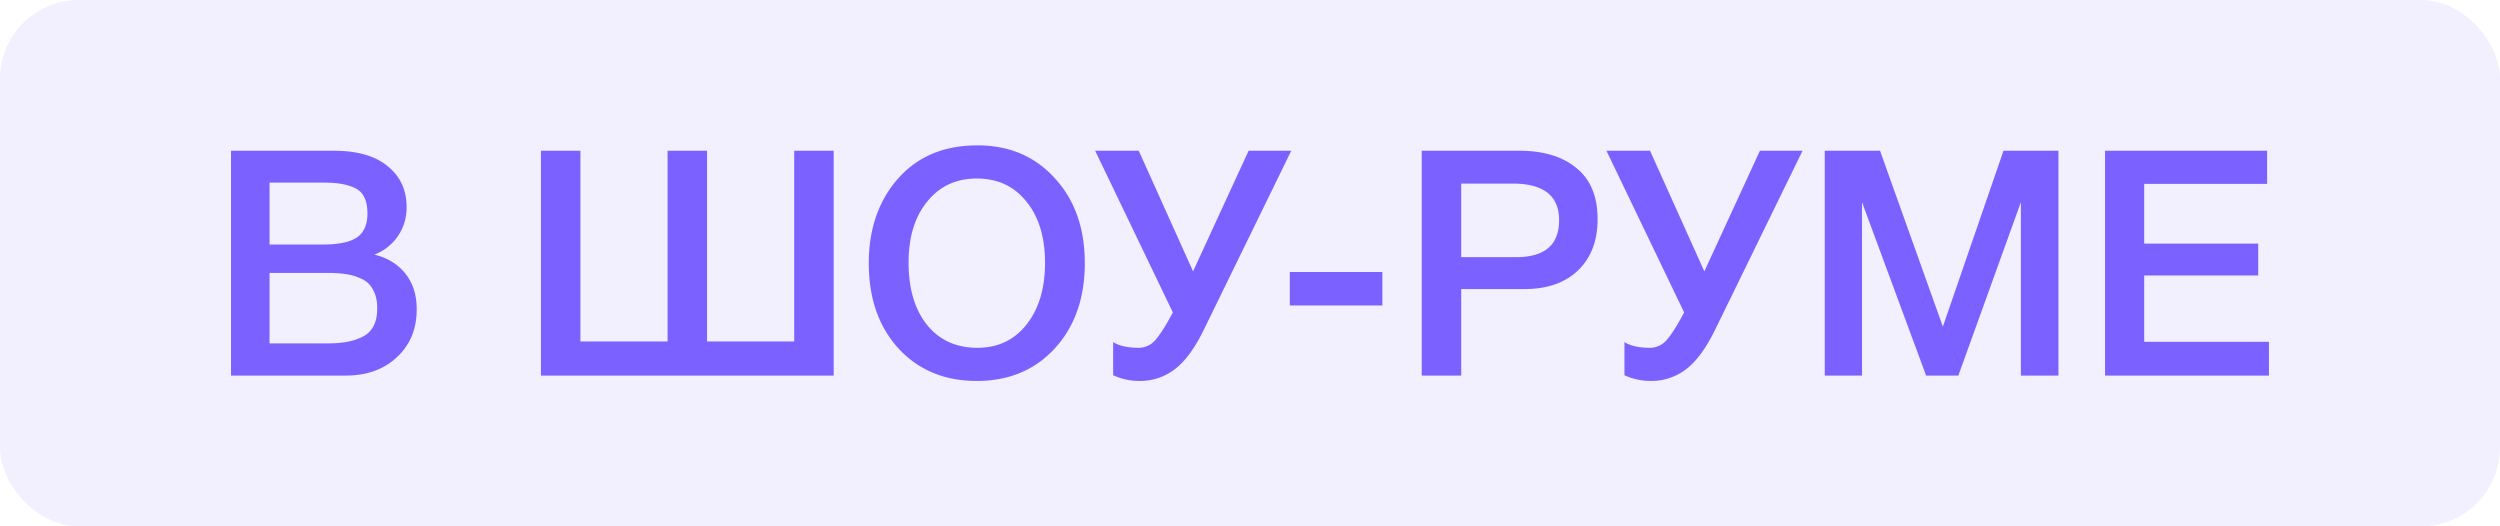
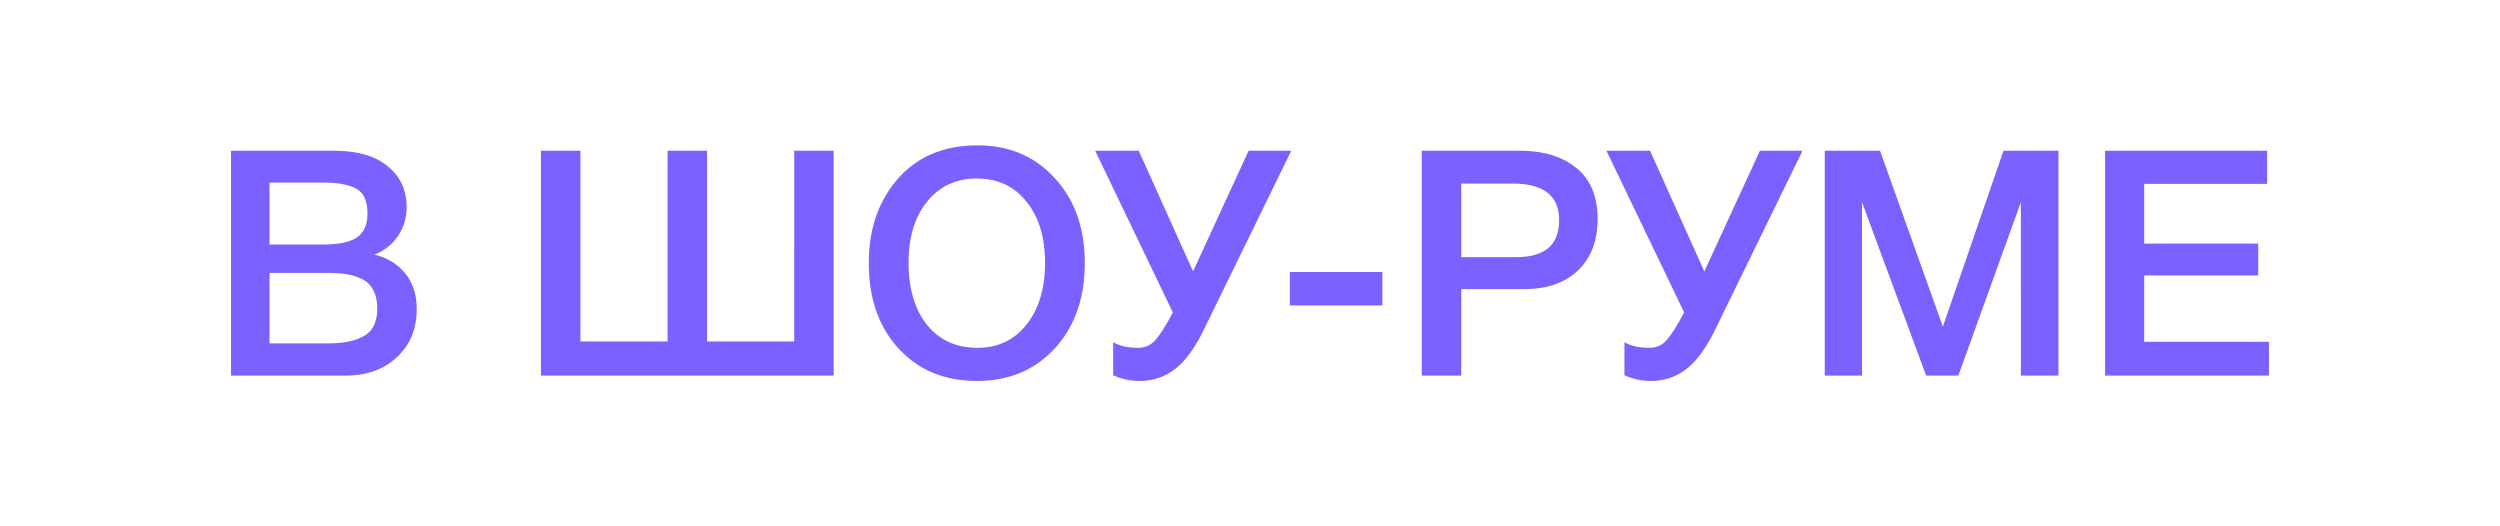
<svg xmlns="http://www.w3.org/2000/svg" width="95" height="20" fill="none" viewBox="0 0 95 20">
-   <rect width="95" height="20" fill="#7B61FF" fill-opacity=".1" rx="3" />
  <path fill="#7B61FF" d="M86.15 5.728v1.26H81.48v2.268h4.332v1.212h-4.332v2.52h4.74v1.284h-6.228V5.728h6.156ZM78.221 5.728v8.544h-1.428V7.684l-2.376 6.588h-1.224l-2.436-6.588v6.588h-1.416V5.728h2.1l2.388 6.684 2.304-6.684h2.088ZM63.997 11.872l-2.952-6.144h1.656l2.064 4.584 2.112-4.584h1.62l-3.324 6.804c-.344.704-.712 1.204-1.104 1.5a2.154 2.154 0 0 1-1.332.444 2.43 2.43 0 0 1-1.008-.216V13c.232.144.552.216.96.216a.83.83 0 0 0 .648-.3c.176-.2.392-.54.648-1.02l.012-.024ZM54.026 5.728h3.707c.92 0 1.645.22 2.173.66.535.432.803 1.08.803 1.944 0 .816-.248 1.464-.744 1.944-.496.472-1.172.708-2.028.708h-2.411v3.288h-1.5V5.728Zm1.5 1.248v2.796h2.087c1.089 0 1.633-.468 1.633-1.404 0-.928-.589-1.392-1.765-1.392h-1.956ZM52.53 10.336v1.272h-3.517v-1.272h3.516ZM44.568 11.872l-2.952-6.144h1.656l2.064 4.584 2.112-4.584h1.62l-3.324 6.804c-.344.704-.712 1.204-1.104 1.5a2.154 2.154 0 0 1-1.332.444 2.43 2.43 0 0 1-1.008-.216V13c.232.144.552.216.96.216a.83.83 0 0 0 .648-.3c.176-.2.392-.54.648-1.02l.012-.024ZM37.142 5.524c1.208 0 2.188.416 2.94 1.248.76.824 1.14 1.9 1.14 3.228 0 1.328-.38 2.408-1.14 3.24-.76.824-1.748 1.236-2.964 1.236-1.224 0-2.215-.412-2.976-1.236-.752-.824-1.128-1.904-1.128-3.24 0-1.296.368-2.364 1.104-3.204.744-.848 1.752-1.272 3.024-1.272Zm-.024 1.26c-.784 0-1.412.292-1.884.876-.471.576-.708 1.348-.708 2.316 0 .992.232 1.78.696 2.364.472.584 1.112.876 1.92.876.776 0 1.396-.292 1.86-.876.472-.592.709-1.376.709-2.352s-.236-1.752-.709-2.328c-.464-.584-1.092-.876-1.884-.876ZM20.556 14.272V5.728h1.5v7.248h3.312V5.728h1.5v7.248h3.312V5.728h1.5v8.544H20.556ZM8.779 5.728h3.9c.896 0 1.58.196 2.052.588.48.384.72.904.72 1.56 0 .408-.112.776-.336 1.104-.224.32-.52.552-.888.696.496.12.888.36 1.176.72.288.36.432.812.432 1.356 0 .752-.252 1.36-.756 1.824-.496.464-1.144.696-1.944.696H8.779V5.728Zm1.464 1.212v2.352h2.04c.576 0 1-.088 1.272-.264.272-.184.408-.488.408-.912 0-.48-.144-.796-.432-.948-.28-.152-.68-.228-1.2-.228h-2.088Zm0 3.432v2.676h2.244c.576 0 1.028-.096 1.356-.288.328-.192.492-.54.492-1.044 0-.28-.052-.512-.156-.696a.882.882 0 0 0-.432-.42 2.096 2.096 0 0 0-.576-.18 4.544 4.544 0 0 0-.708-.048h-2.22Z" />
</svg>